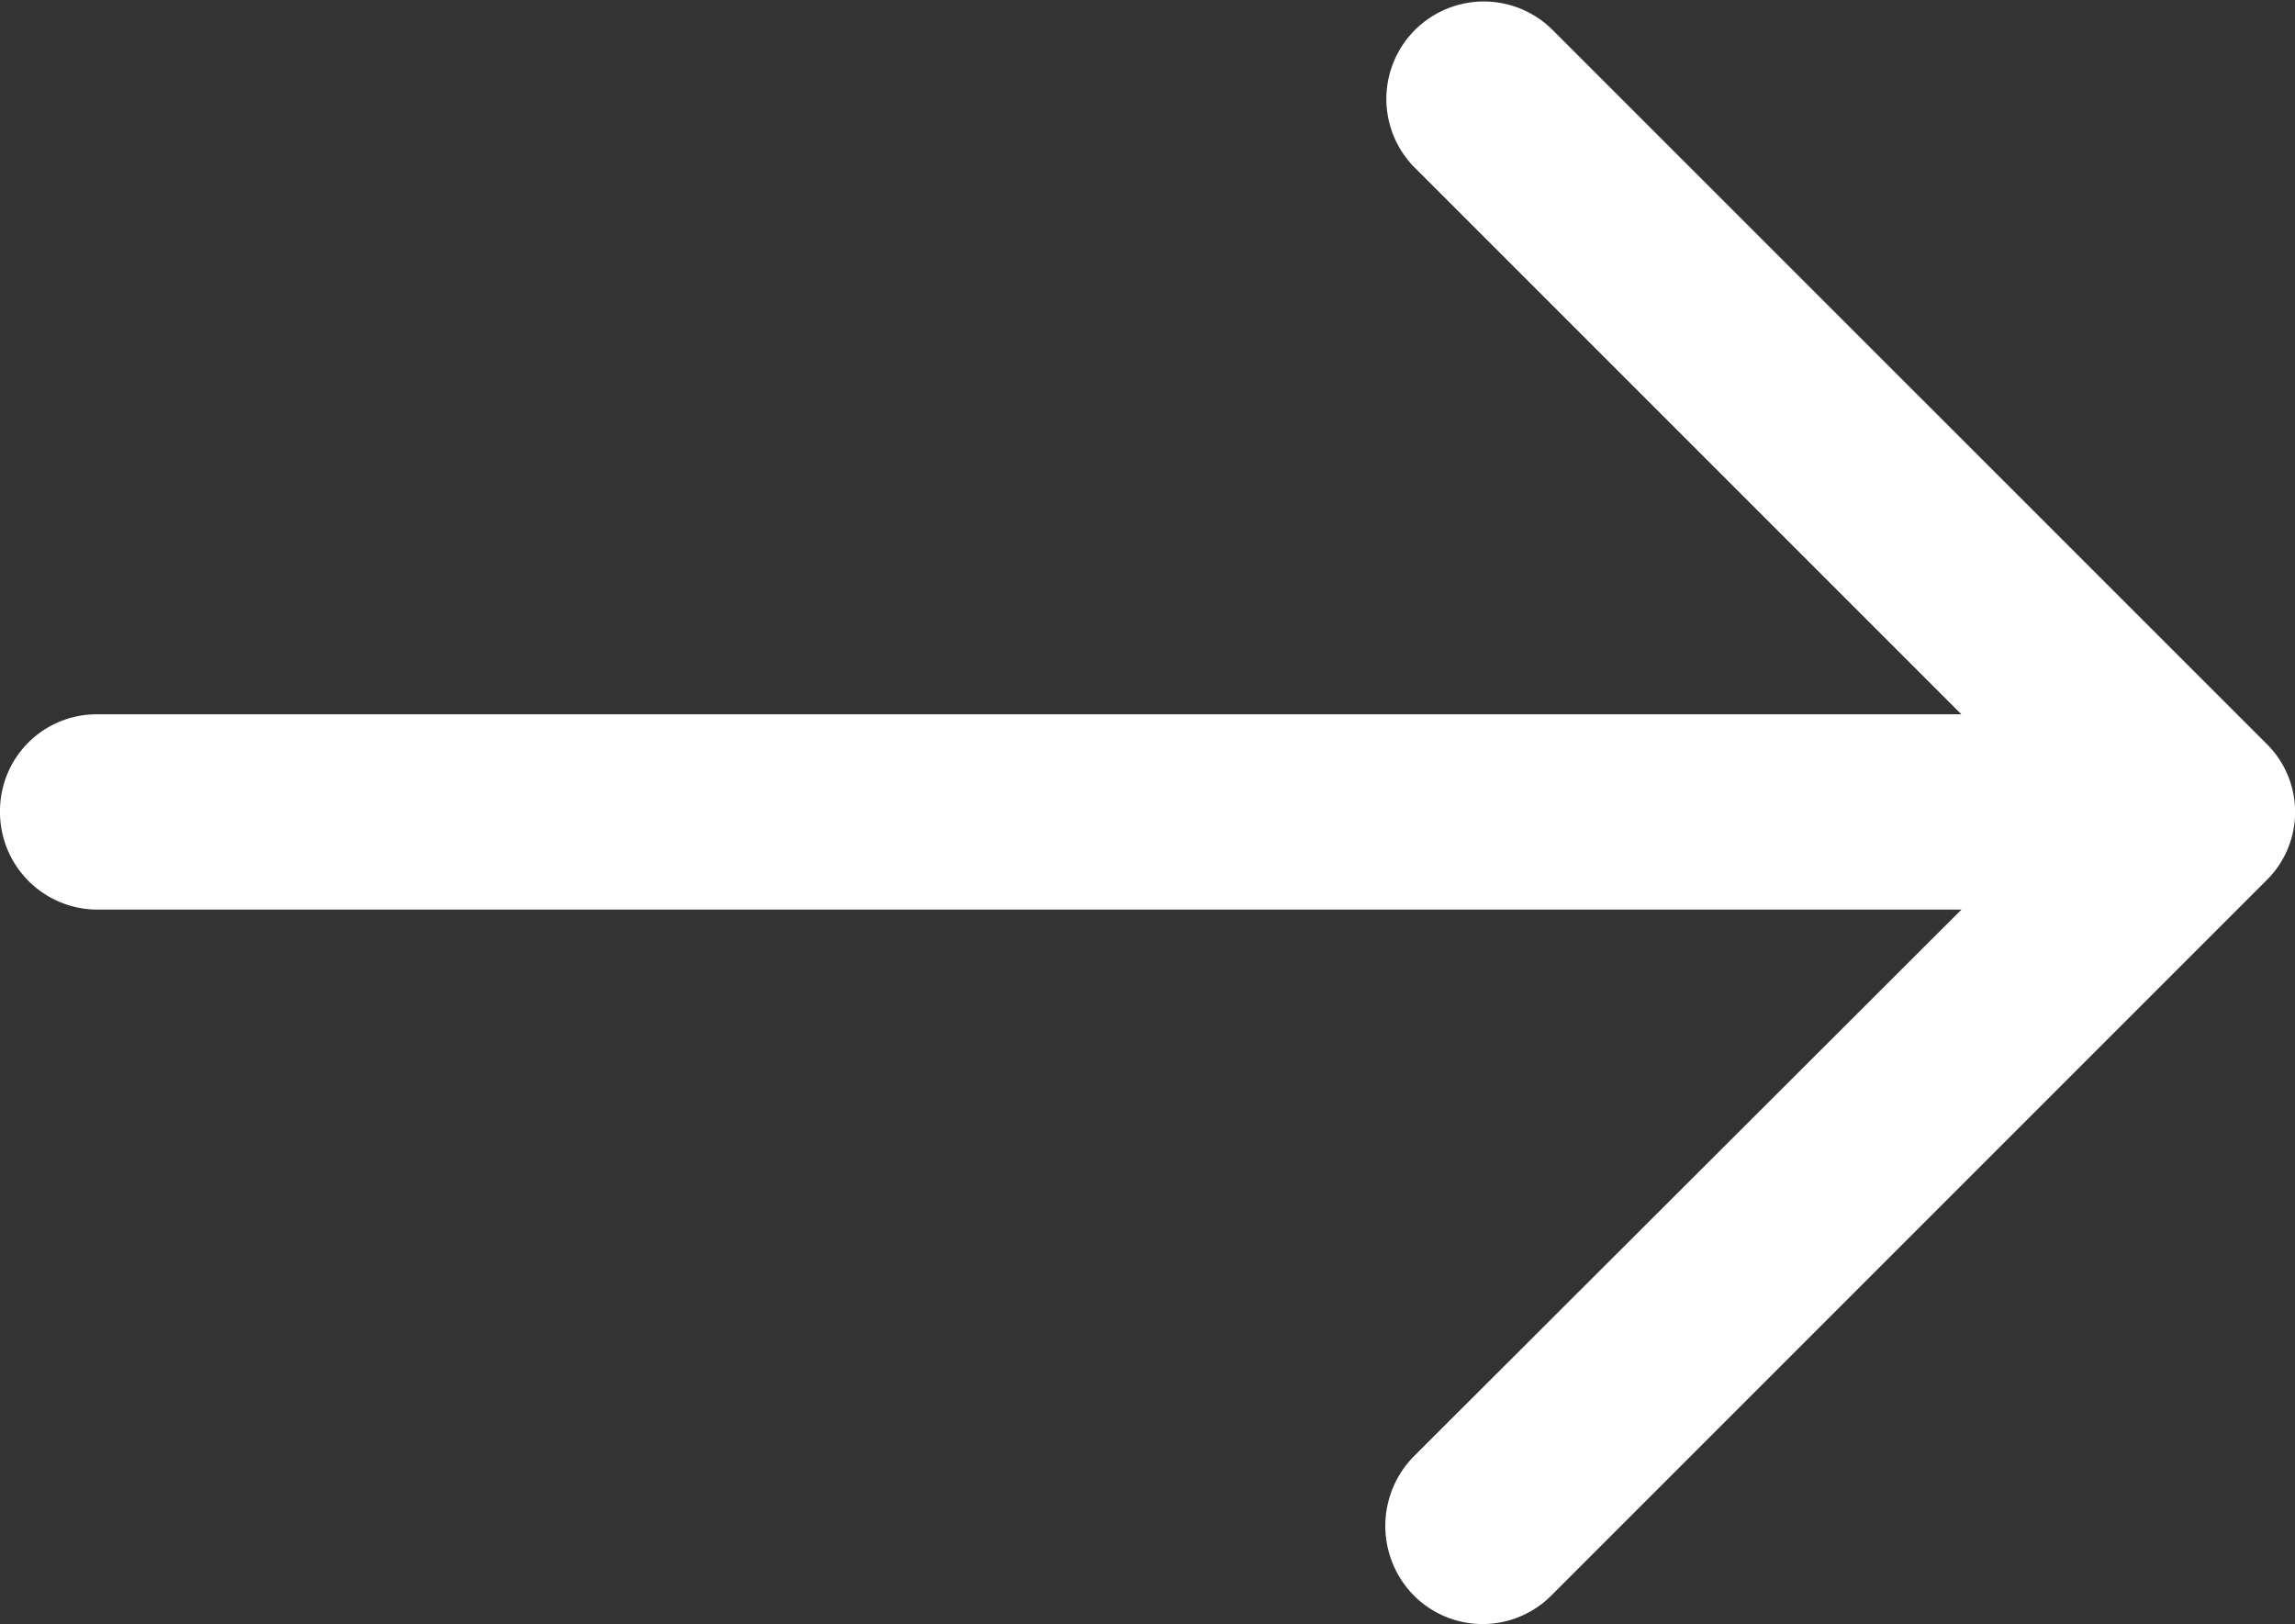
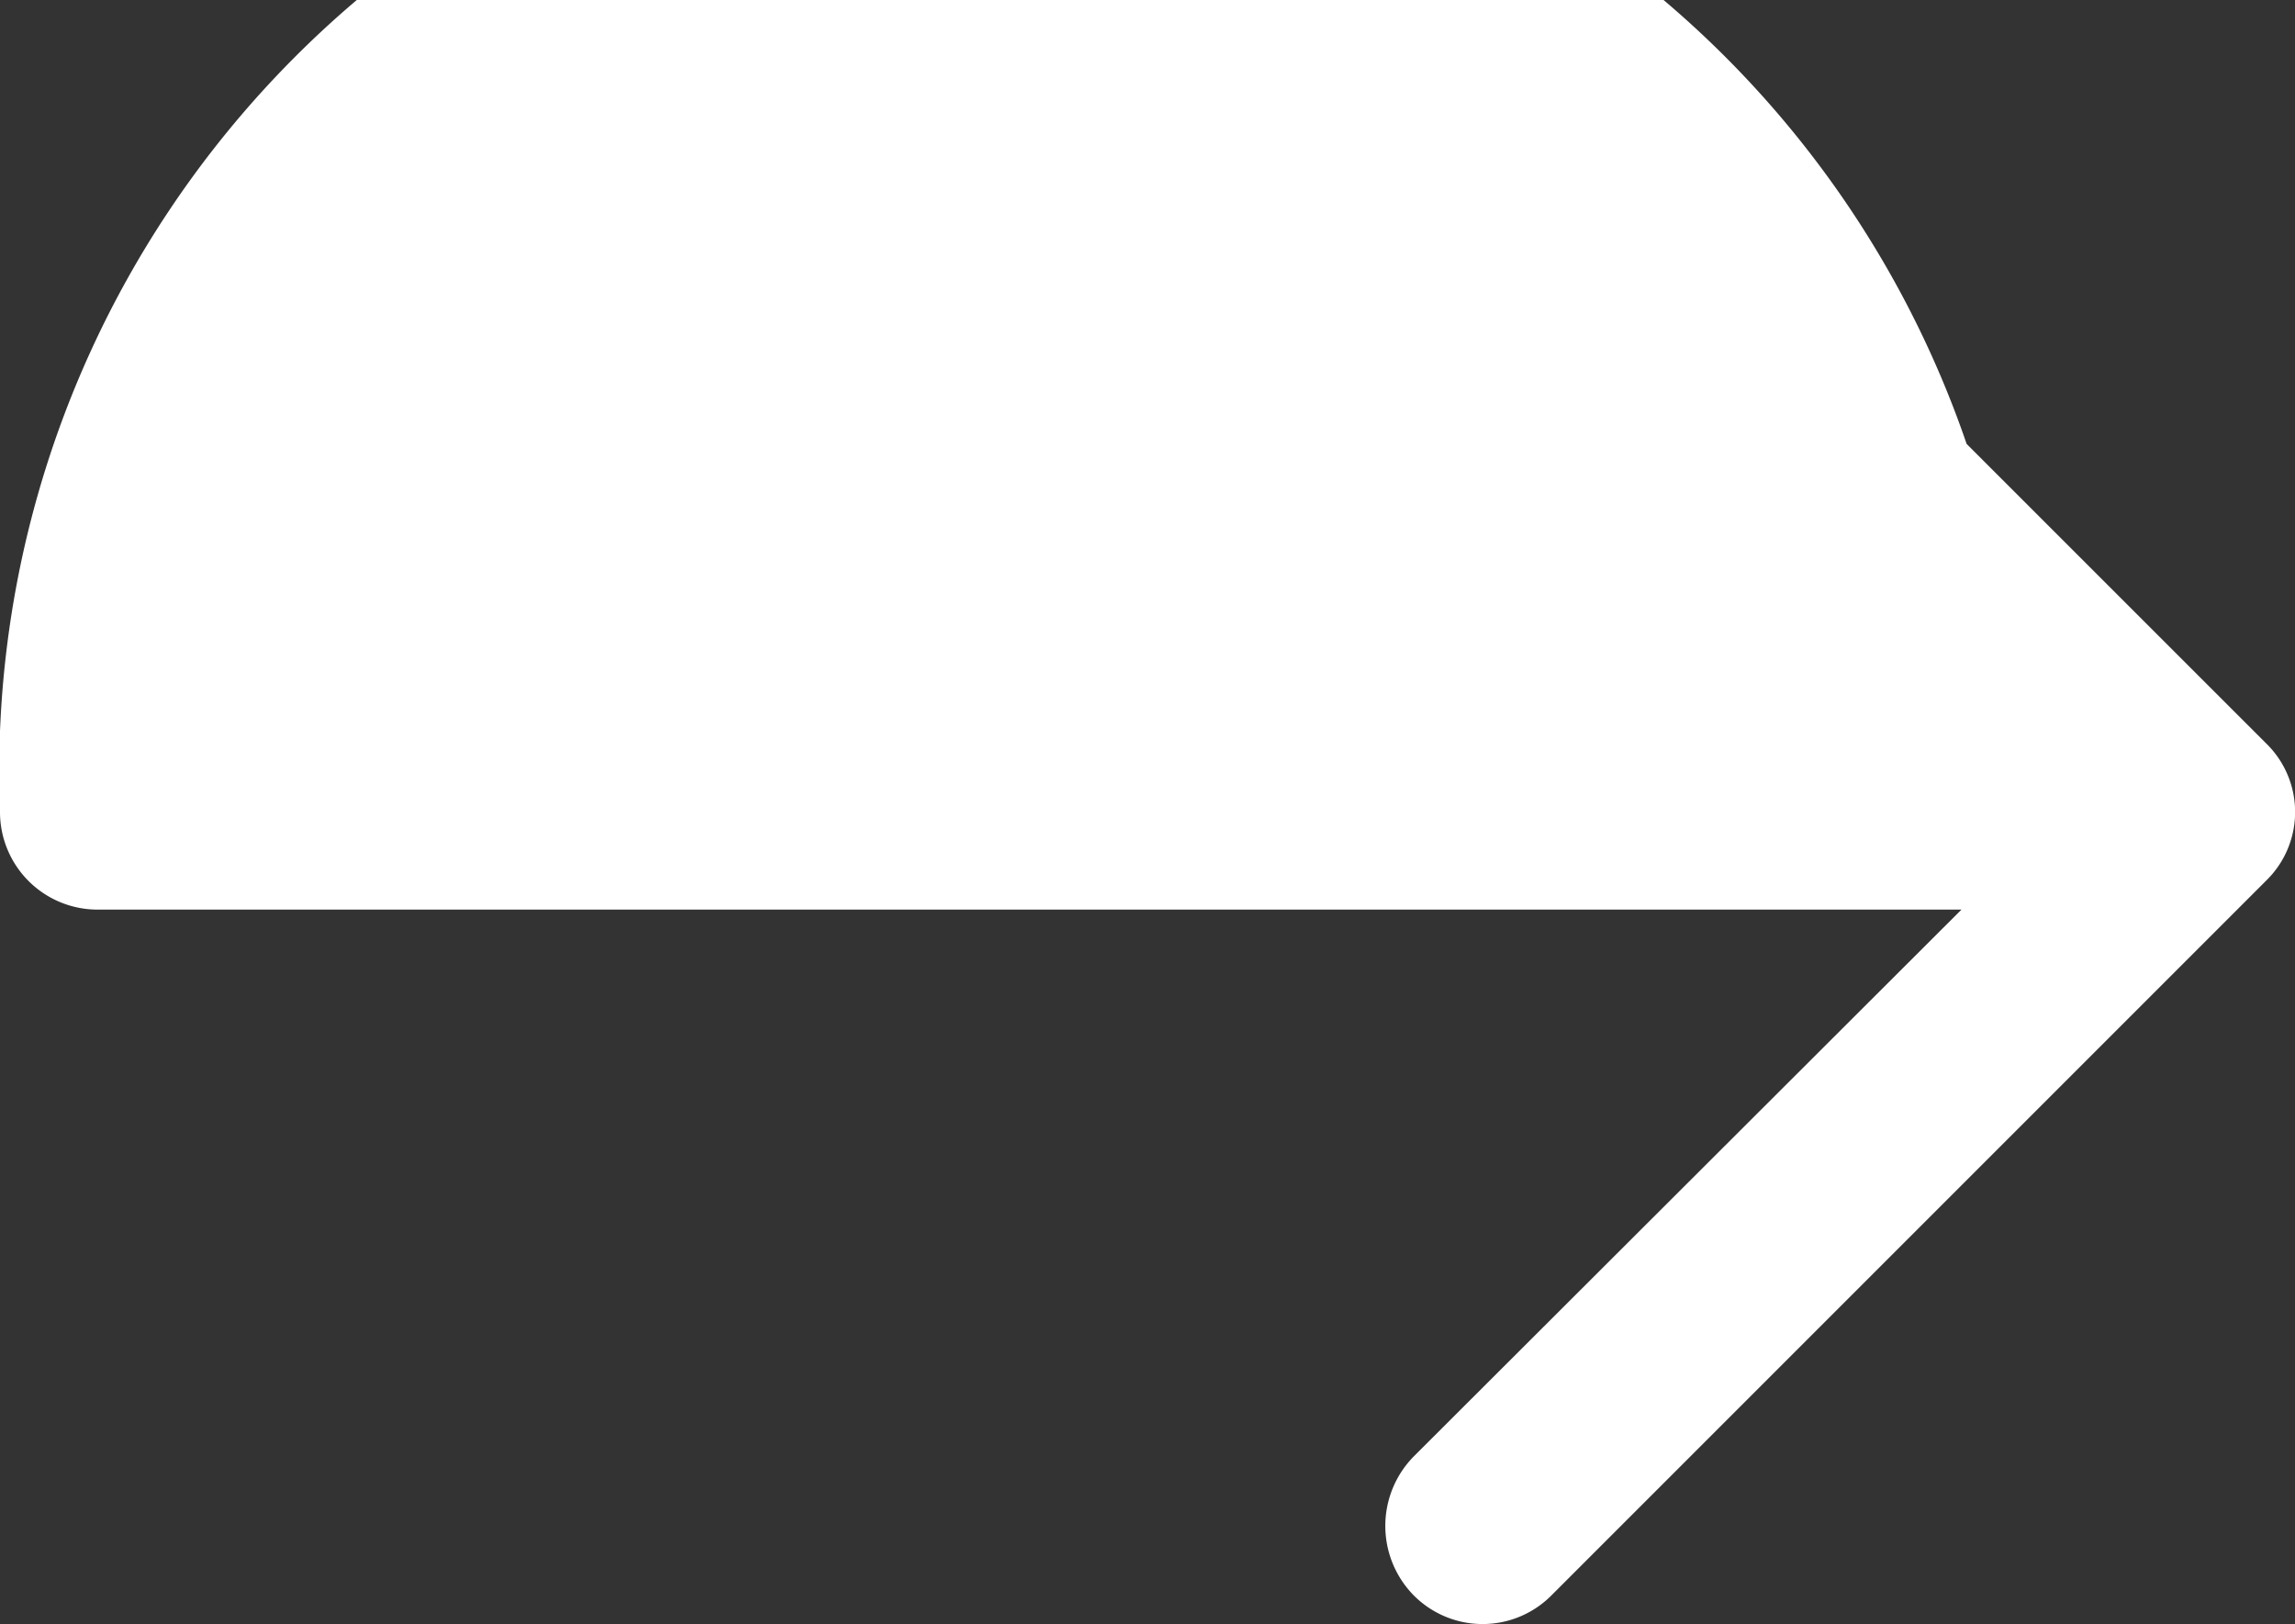
<svg xmlns="http://www.w3.org/2000/svg" viewBox="0 0 16.605 11.75">
  <rect x="0" y="0" width="16.605" height="11.75" fill="#333333" stroke="none" />
  <defs>
    <style>
      .cls-1 {
        fill: #fff;
        stroke: #fff;
        stroke-width: 0.25px;
      }
    </style>
  </defs>
-   <path id="right-arrow" class="cls-1" d="M11.013,4.847a.58.58,0,0,0-.824.816l4.179,4.179H.577A.574.574,0,0,0,0,10.42a.581.581,0,0,0,.577.585H14.369l-4.179,4.172a.592.592,0,0,0,0,.824.577.577,0,0,0,.824,0l5.169-5.169a.568.568,0,0,0,0-.816Z" transform="translate(0.125 -4.549)" />
+   <path id="right-arrow" class="cls-1" d="M11.013,4.847a.58.58,0,0,0-.824.816l4.179,4.179A.574.574,0,0,0,0,10.42a.581.581,0,0,0,.577.585H14.369l-4.179,4.172a.592.592,0,0,0,0,.824.577.577,0,0,0,.824,0l5.169-5.169a.568.568,0,0,0,0-.816Z" transform="translate(0.125 -4.549)" />
</svg>